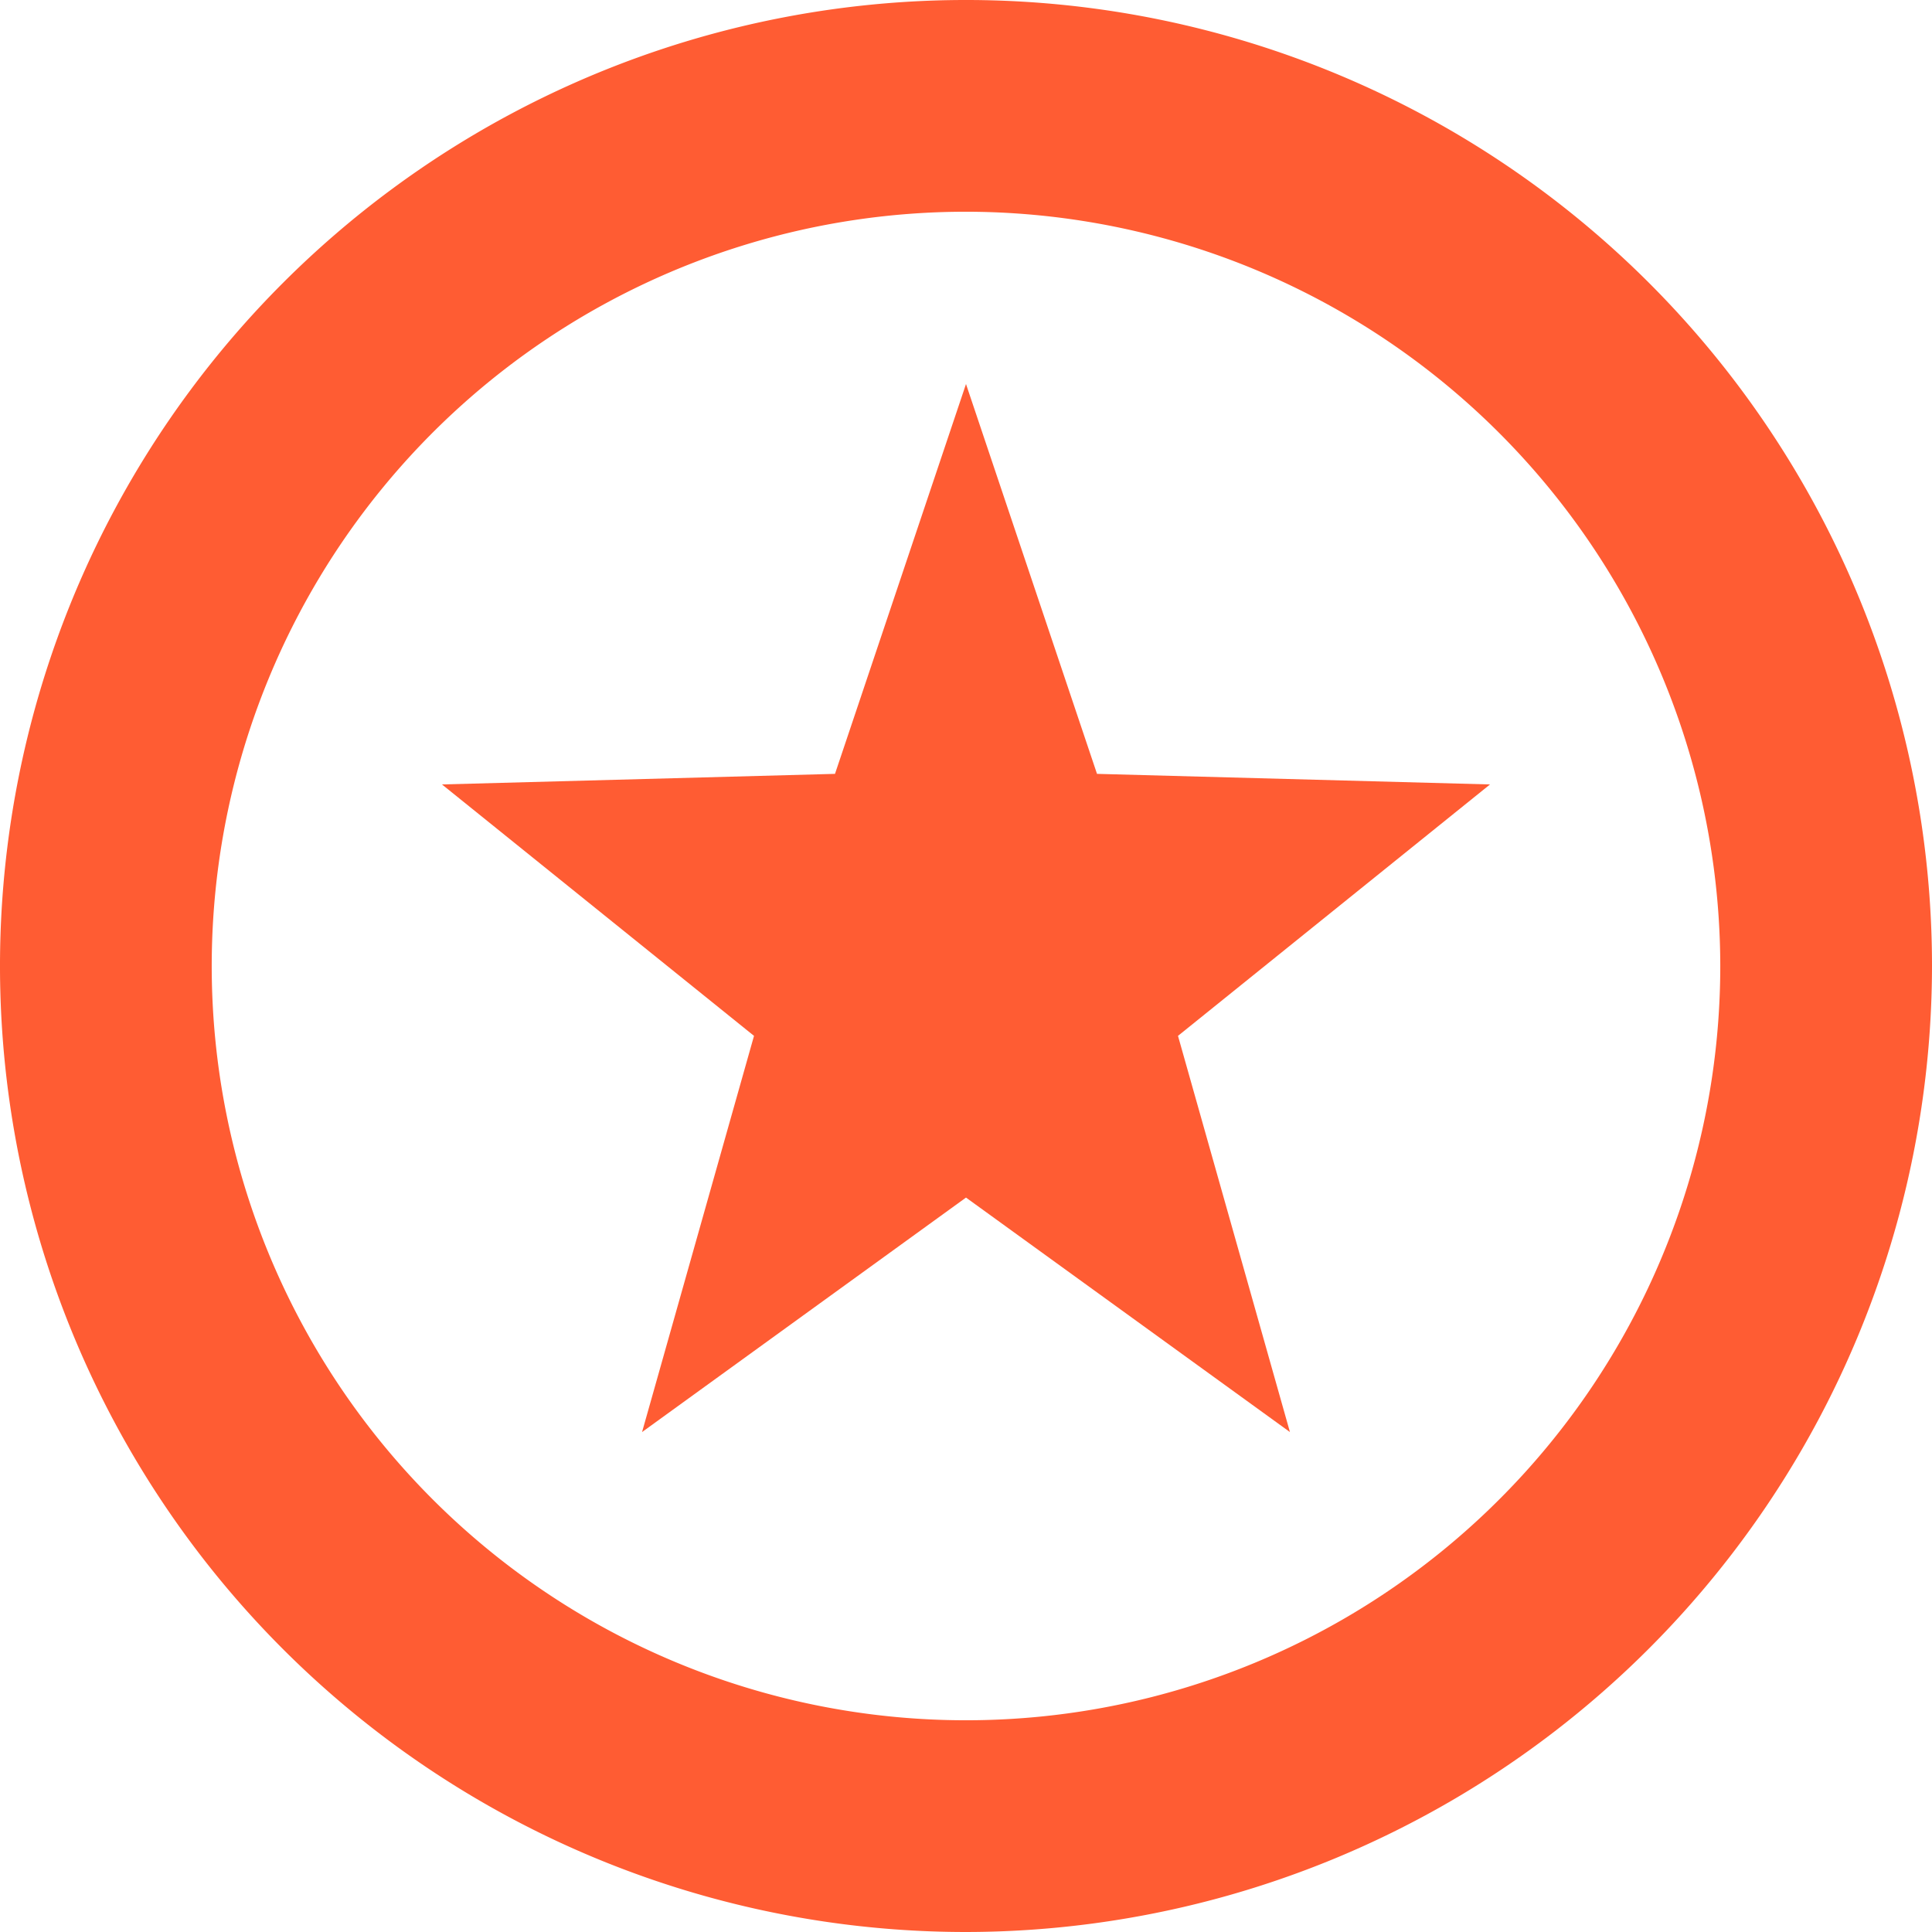
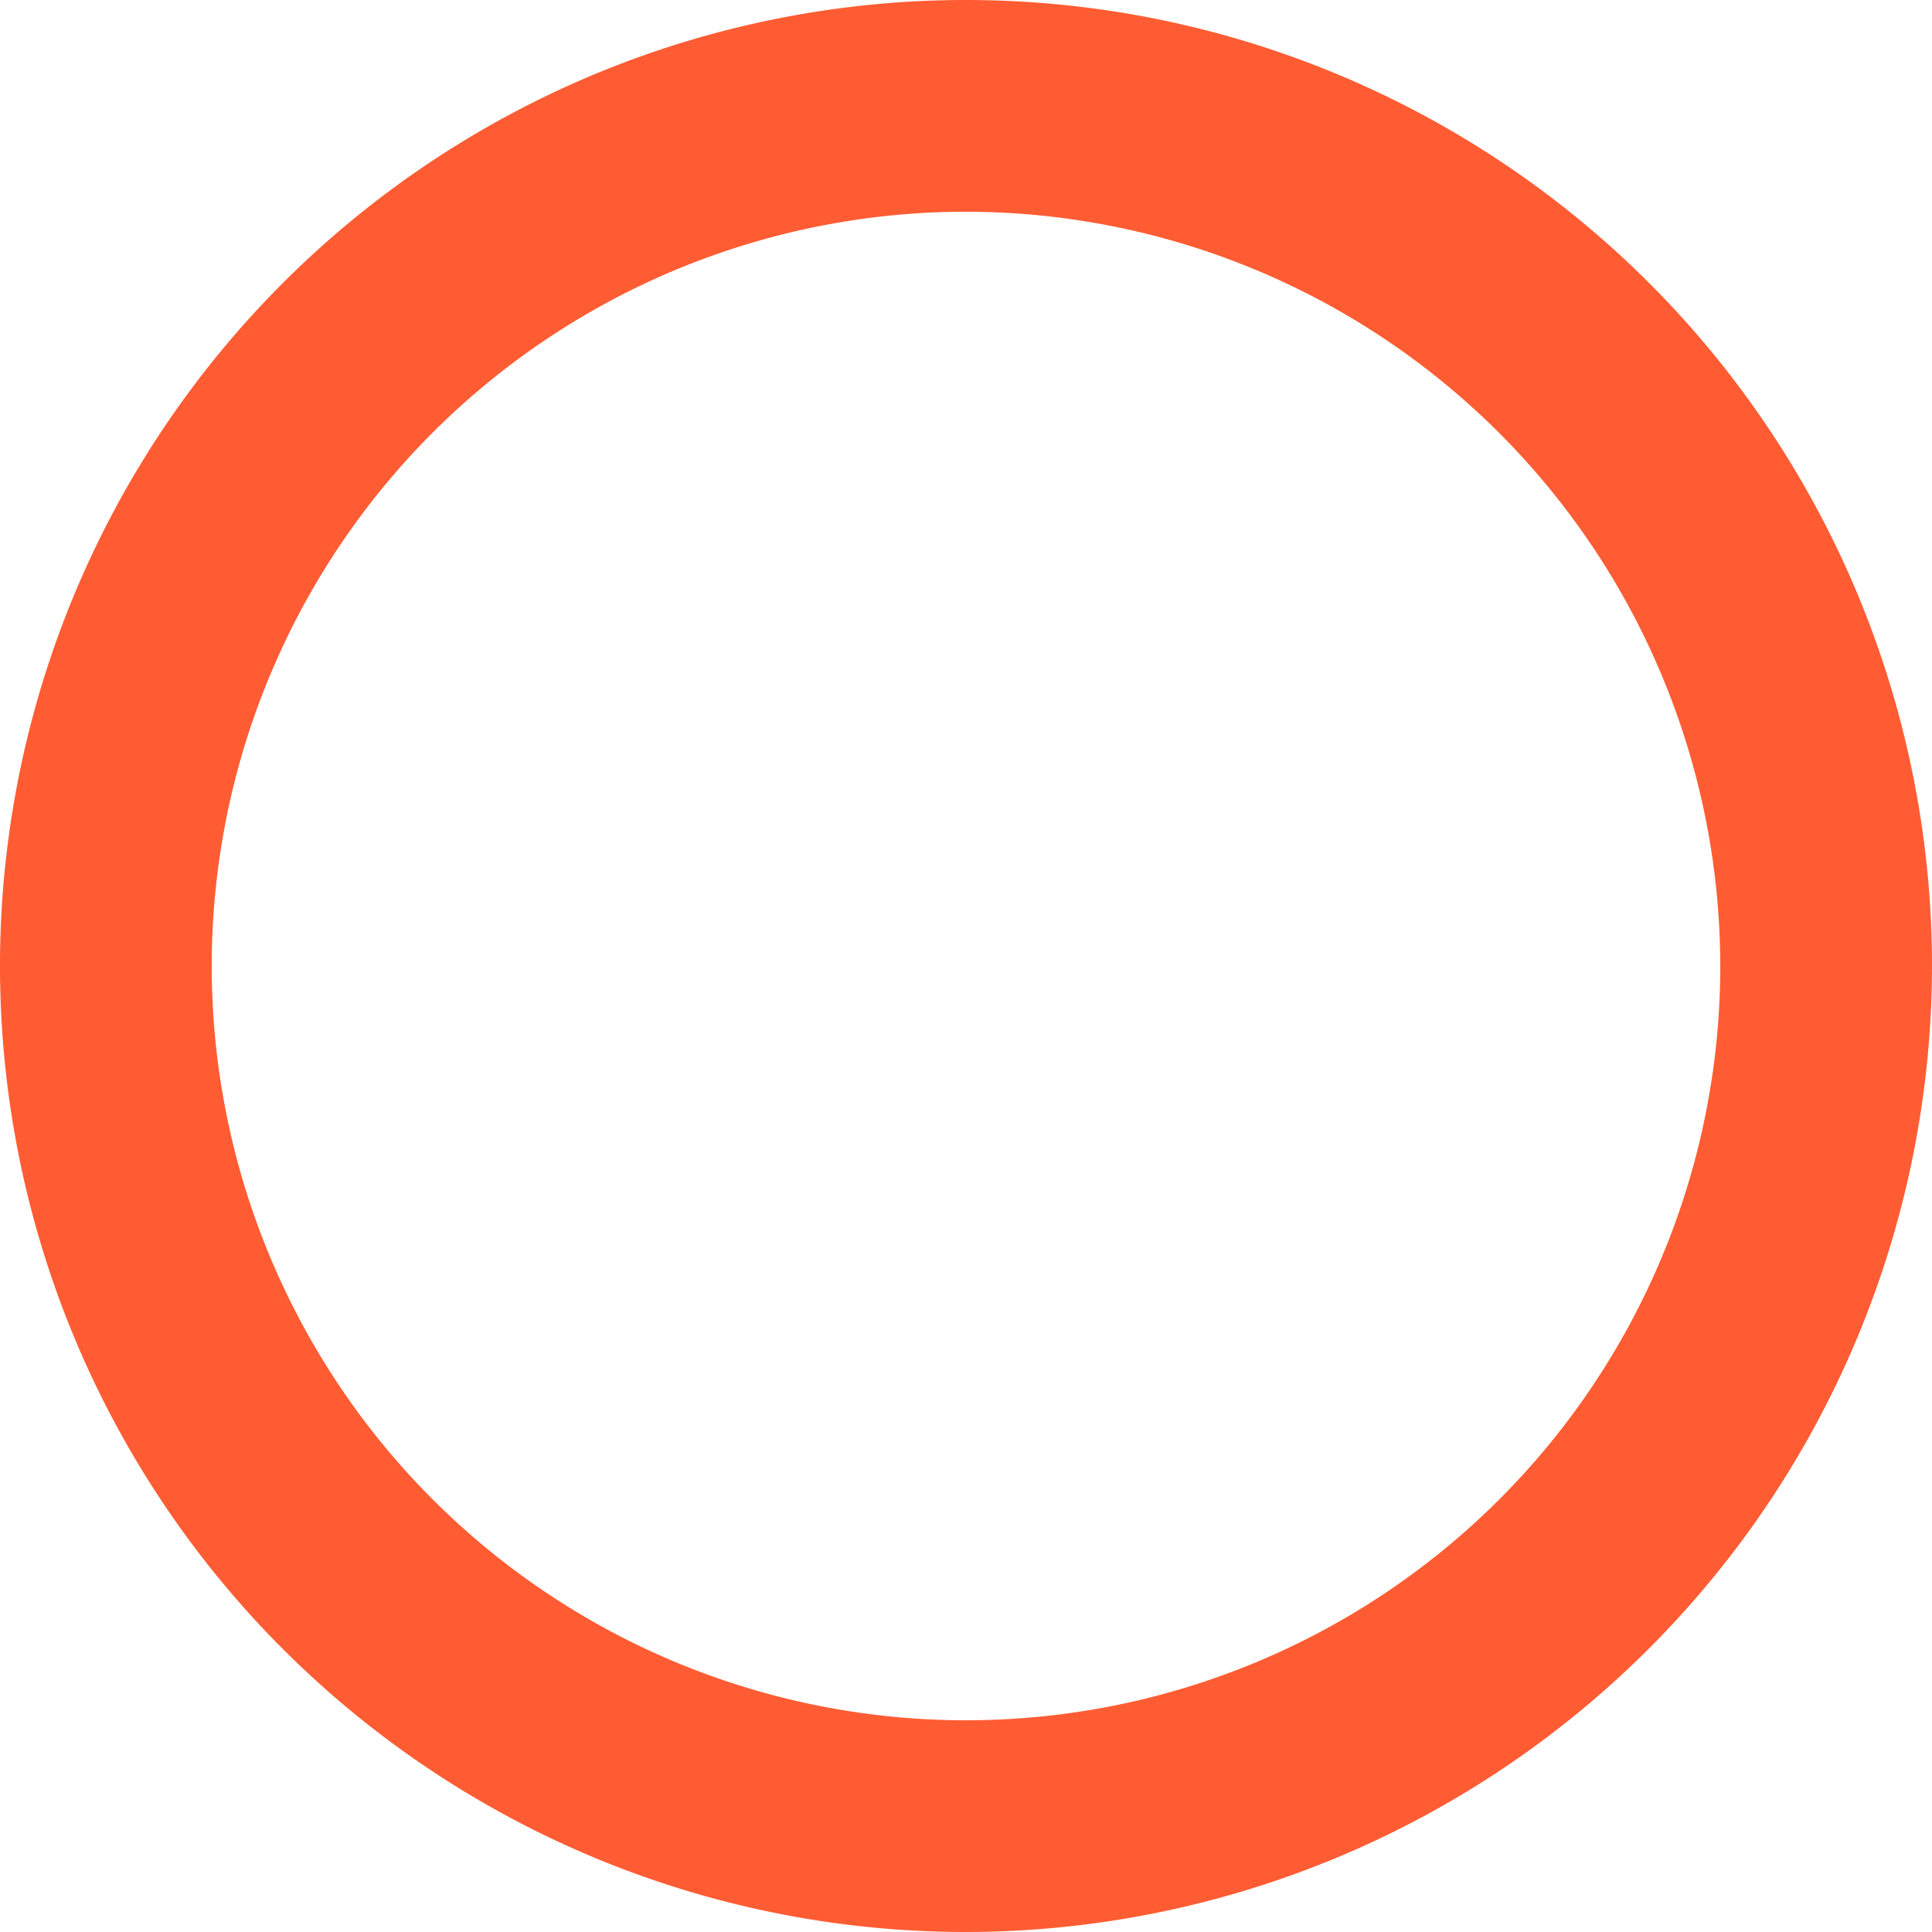
<svg xmlns="http://www.w3.org/2000/svg" viewBox="0 0 73 73" width="73" height="73">
  <defs>
    <style>.cls-1{fill:#ff5c33;}</style>
  </defs>
  <title>Element 5</title>
  <g id="Ebene_2" data-name="Ebene 2">
    <g id="Ebene_1-2" data-name="Ebene 1">
      <path class="cls-1" d="M36.5,73A36.5,36.5,0,1,1,73,36.5,36.54,36.54,0,0,1,36.5,73Zm0-65A28.5,28.5,0,1,0,65,36.5,28.53,28.53,0,0,0,36.5,8Z" />
-       <polygon class="cls-1" points="36.5 14.51 31.55 29.24 16.7 29.64 28.49 39.14 24.26 54.11 36.5 45.25 48.74 54.11 44.51 39.14 56.3 29.64 41.45 29.24 36.5 14.51" />
    </g>
  </g>
</svg>